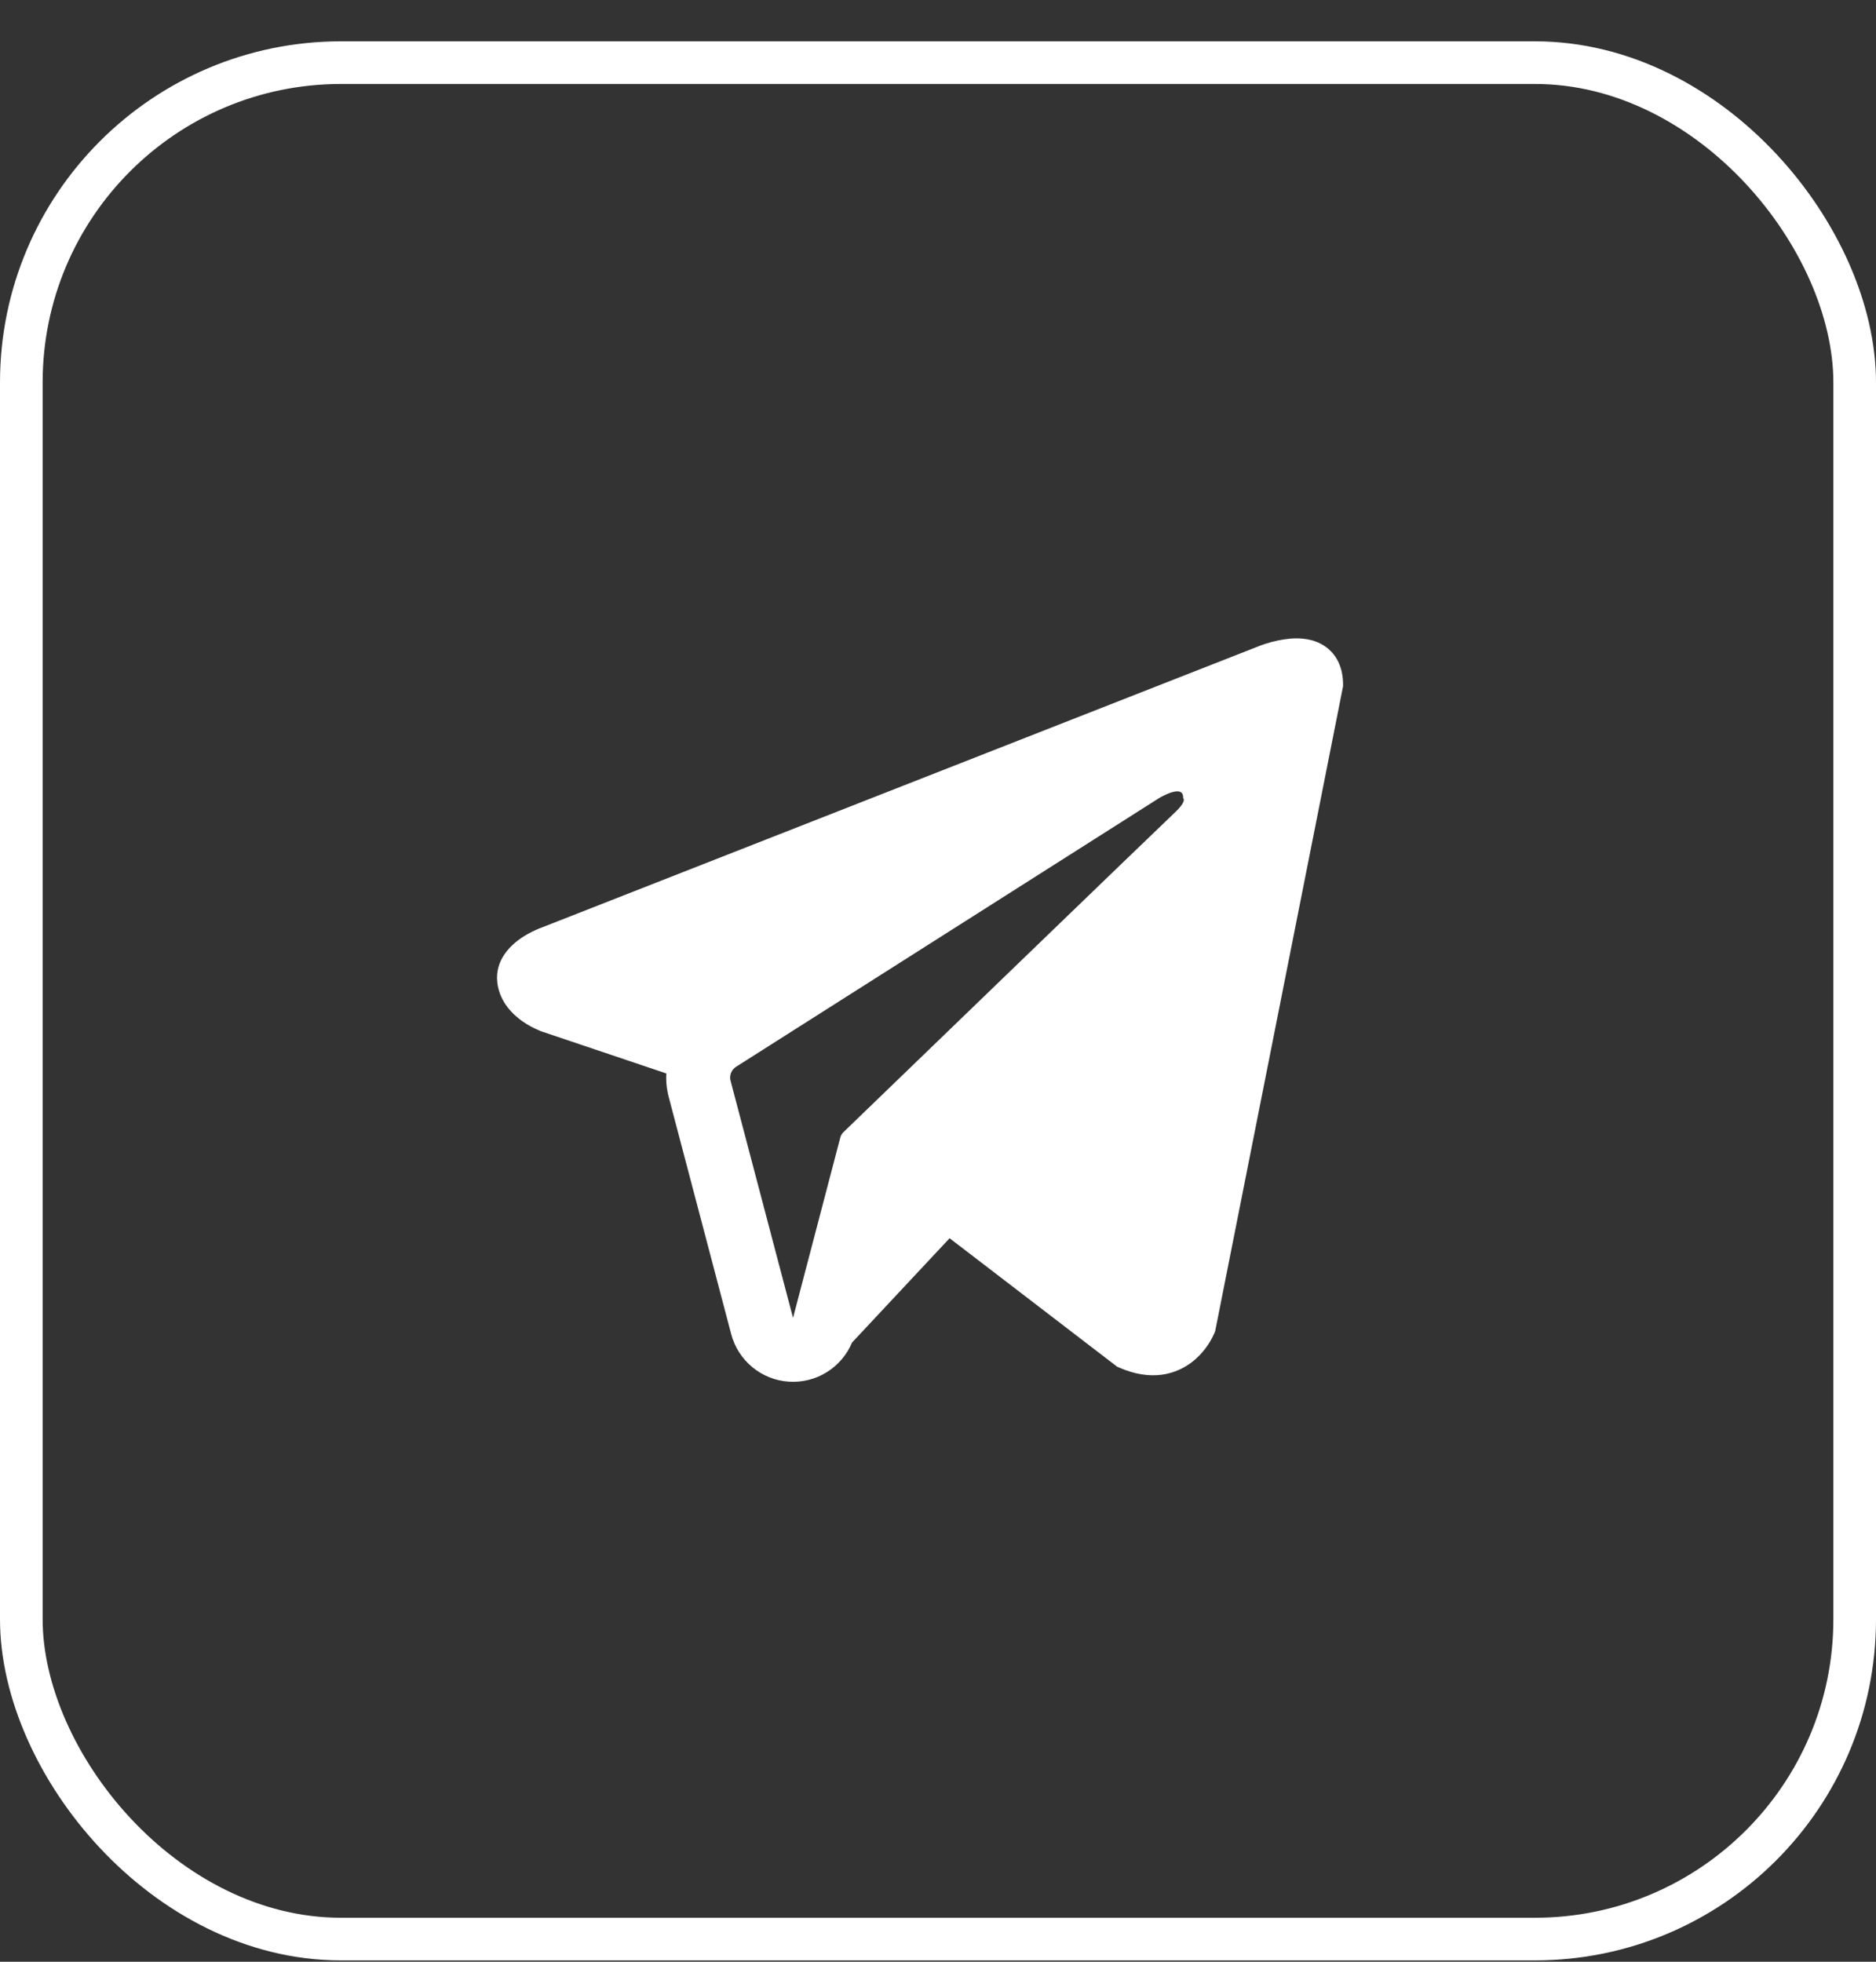
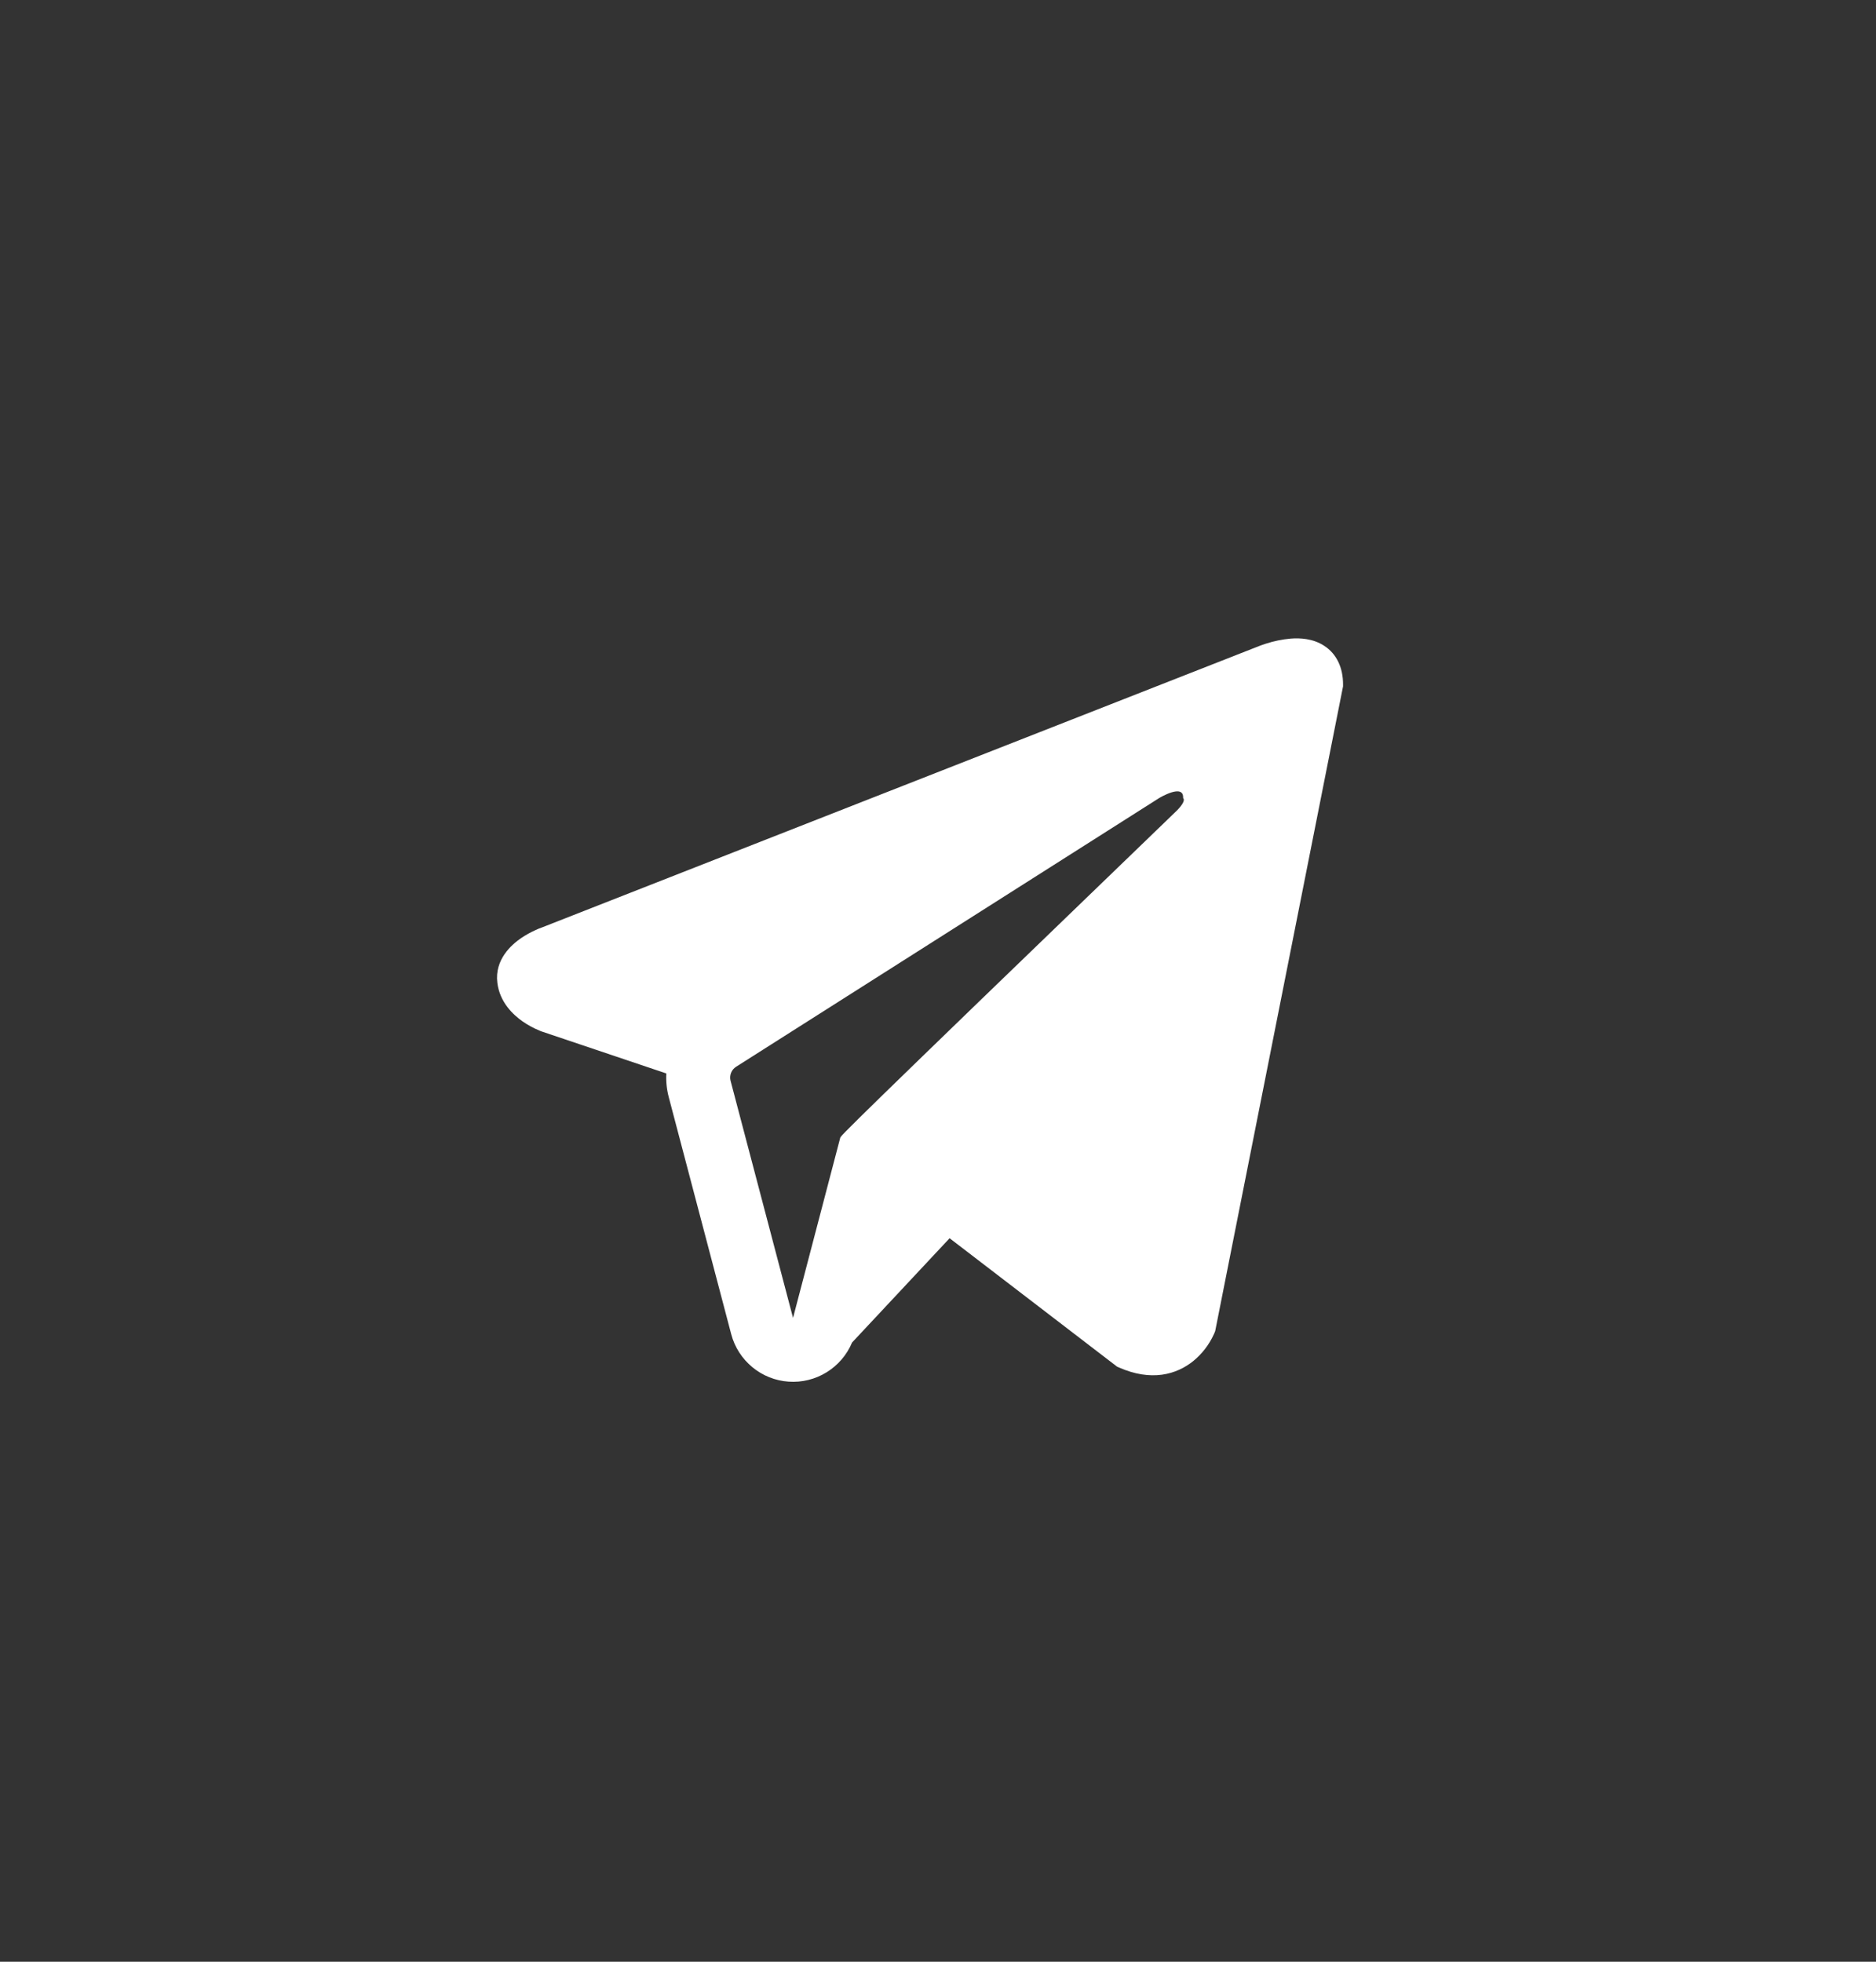
<svg xmlns="http://www.w3.org/2000/svg" width="44" height="46" viewBox="0 0 44 46" fill="none">
  <rect x="0" y="0" width="44" height="46" fill="#333333" stroke="none" />
-   <rect x="0.5" y="1.469" width="43" height="44" rx="7.5" stroke="white" />
-   <path fill-rule="evenodd" clip-rule="evenodd" d="M28.483 31.259V31.257L28.501 31.214L31.5 16.094V16.046C31.5 15.669 31.36 15.34 31.058 15.143C30.793 14.97 30.488 14.958 30.274 14.974C30.075 14.992 29.878 15.032 29.688 15.094C29.607 15.12 29.527 15.149 29.448 15.182L29.435 15.187L12.715 21.746L12.71 21.748C12.659 21.765 12.609 21.786 12.561 21.809C12.442 21.862 12.328 21.926 12.22 21.999C12.005 22.147 11.596 22.495 11.665 23.047C11.722 23.505 12.037 23.795 12.25 23.946C12.376 24.034 12.511 24.108 12.653 24.166L12.685 24.18L12.695 24.183L12.702 24.186L15.628 25.171C15.618 25.354 15.636 25.541 15.685 25.726L17.15 31.285C17.23 31.588 17.403 31.858 17.645 32.058C17.886 32.258 18.184 32.377 18.497 32.398C18.809 32.42 19.121 32.343 19.388 32.178C19.654 32.014 19.863 31.77 19.984 31.481L22.272 29.035L26.201 32.047L26.257 32.071C26.614 32.227 26.947 32.276 27.252 32.235C27.557 32.193 27.799 32.065 27.981 31.92C28.192 31.749 28.359 31.532 28.471 31.285L28.479 31.268L28.482 31.262L28.483 31.259ZM17.135 25.344C17.119 25.282 17.123 25.217 17.146 25.158C17.169 25.098 17.211 25.048 17.265 25.014L27.186 18.714C27.186 18.714 27.77 18.359 27.749 18.714C27.749 18.714 27.853 18.776 27.54 19.067C27.244 19.344 20.469 25.885 19.783 26.547C19.745 26.584 19.718 26.631 19.706 26.683L18.6 30.903L17.135 25.343V25.344Z" fill="white" />
+   <path fill-rule="evenodd" clip-rule="evenodd" d="M28.483 31.259V31.257L28.501 31.214L31.5 16.094V16.046C31.5 15.669 31.36 15.34 31.058 15.143C30.793 14.97 30.488 14.958 30.274 14.974C30.075 14.992 29.878 15.032 29.688 15.094C29.607 15.12 29.527 15.149 29.448 15.182L29.435 15.187L12.715 21.746L12.71 21.748C12.659 21.765 12.609 21.786 12.561 21.809C12.442 21.862 12.328 21.926 12.22 21.999C12.005 22.147 11.596 22.495 11.665 23.047C11.722 23.505 12.037 23.795 12.25 23.946C12.376 24.034 12.511 24.108 12.653 24.166L12.685 24.18L12.695 24.183L12.702 24.186L15.628 25.171C15.618 25.354 15.636 25.541 15.685 25.726L17.15 31.285C17.23 31.588 17.403 31.858 17.645 32.058C17.886 32.258 18.184 32.377 18.497 32.398C18.809 32.42 19.121 32.343 19.388 32.178C19.654 32.014 19.863 31.77 19.984 31.481L22.272 29.035L26.201 32.047L26.257 32.071C26.614 32.227 26.947 32.276 27.252 32.235C27.557 32.193 27.799 32.065 27.981 31.92C28.192 31.749 28.359 31.532 28.471 31.285L28.479 31.268L28.482 31.262L28.483 31.259ZM17.135 25.344C17.119 25.282 17.123 25.217 17.146 25.158C17.169 25.098 17.211 25.048 17.265 25.014L27.186 18.714C27.186 18.714 27.77 18.359 27.749 18.714C27.749 18.714 27.853 18.776 27.54 19.067C19.745 26.584 19.718 26.631 19.706 26.683L18.6 30.903L17.135 25.343V25.344Z" fill="white" />
</svg>